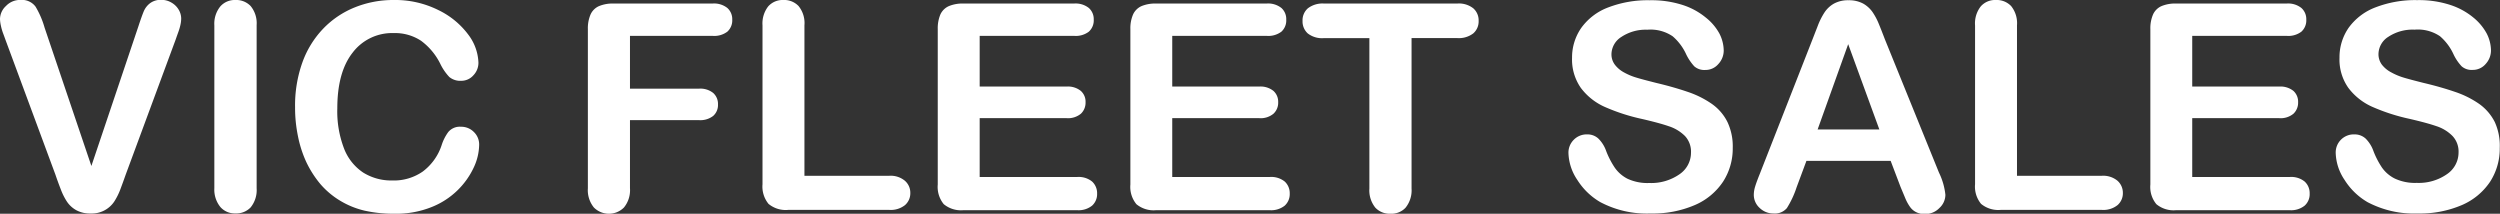
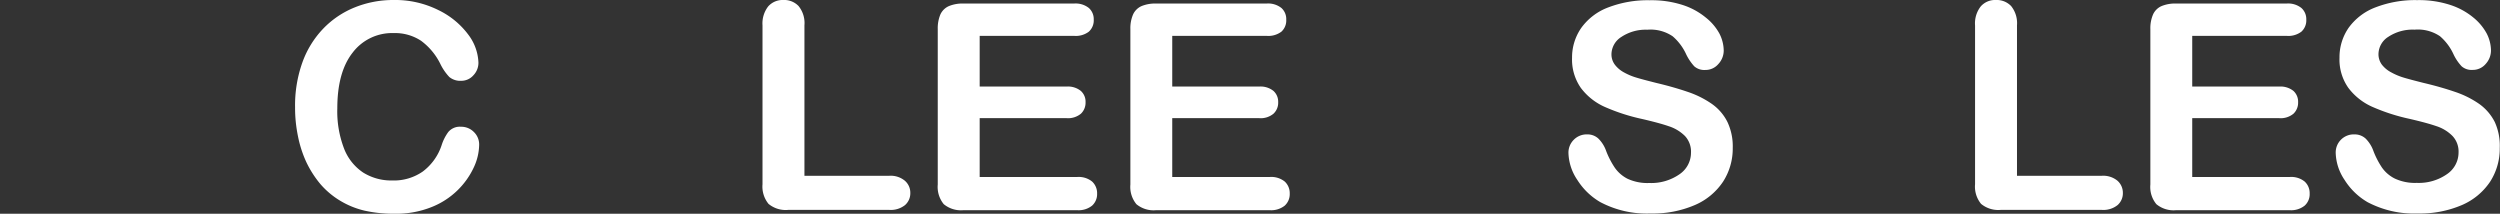
<svg xmlns="http://www.w3.org/2000/svg" id="Layer_2" data-name="Layer 2" viewBox="0 0 415.57 35.53">
  <rect x="0" y="0" width="415.57" height="35.53" fill="#333333" stroke="none" />
  <defs>
    <style>.cls-1{fill:#fff;}</style>
  </defs>
-   <path class="cls-1" d="M12.88,9l7.78,23,7.81-23.2c.4-1.22.71-2.07.91-2.54a3.31,3.31,0,0,1,1-1.29,2.91,2.91,0,0,1,1.92-.58A3.17,3.17,0,0,1,34,4.86,3.24,3.24,0,0,1,35.16,6a2.9,2.9,0,0,1,.43,1.49,5.11,5.11,0,0,1-.14,1.11,9.28,9.28,0,0,1-.35,1.17c-.14.39-.28.78-.42,1.19L26.36,33.45c-.3.86-.6,1.68-.89,2.45a10.79,10.79,0,0,1-1,2,4.49,4.49,0,0,1-3.94,2,4.73,4.73,0,0,1-2.38-.55,4.47,4.47,0,0,1-1.57-1.45,10.35,10.35,0,0,1-1-2c-.3-.77-.6-1.58-.89-2.44L6.44,11.19c-.15-.41-.29-.81-.44-1.2a8.87,8.87,0,0,1-.37-1.26,5.69,5.69,0,0,1-.16-1.15,3,3,0,0,1,1-2.18,3.21,3.21,0,0,1,2.41-1A2.83,2.83,0,0,1,11.37,5.5,14.5,14.5,0,0,1,12.88,9Z" transform="translate(-5.47 -4.41)" />
-   <path class="cls-1" d="M41.1,35.7V8.63a4.56,4.56,0,0,1,1-3.16,3.19,3.19,0,0,1,2.48-1.06,3.32,3.32,0,0,1,2.55,1,4.49,4.49,0,0,1,1,3.17V35.7a4.56,4.56,0,0,1-1,3.19,3.32,3.32,0,0,1-2.55,1,3.19,3.19,0,0,1-2.47-1.06A4.57,4.57,0,0,1,41.1,35.7Z" transform="translate(-5.47 -4.41)" />
  <path class="cls-1" d="M85.12,28.51a9.18,9.18,0,0,1-.81,3.55,13,13,0,0,1-7,6.73,15.82,15.82,0,0,1-6.28,1.15,22.12,22.12,0,0,1-4.94-.51,14.06,14.06,0,0,1-4-1.61A13.54,13.54,0,0,1,58.72,35a17.22,17.22,0,0,1-2.32-3.62A18.91,18.91,0,0,1,55,27.05a23.24,23.24,0,0,1-.48-4.82,21.25,21.25,0,0,1,1.21-7.43,15.84,15.84,0,0,1,3.46-5.62,15.05,15.05,0,0,1,5.27-3.55,17.13,17.13,0,0,1,6.45-1.22,16.06,16.06,0,0,1,7.42,1.67,13.47,13.47,0,0,1,5,4.11A8.16,8.16,0,0,1,85,14.82a3,3,0,0,1-.84,2.11,2.66,2.66,0,0,1-2,.91,2.85,2.85,0,0,1-2-.63A8.73,8.73,0,0,1,78.65,15a10.58,10.58,0,0,0-3.2-3.82,7.86,7.86,0,0,0-4.54-1.27,8.23,8.23,0,0,0-6.83,3.26c-1.7,2.17-2.54,5.26-2.54,9.26a17.24,17.24,0,0,0,1.12,6.67,8.43,8.43,0,0,0,3.19,4,8.82,8.82,0,0,0,4.83,1.31,8.4,8.4,0,0,0,5.07-1.49,9,9,0,0,0,3.13-4.37A7.47,7.47,0,0,1,80,26.34a2.5,2.5,0,0,1,2.11-.86,2.93,2.93,0,0,1,2.13.87A2.88,2.88,0,0,1,85.12,28.51Z" transform="translate(-5.47 -4.41)" />
-   <path class="cls-1" d="M123.9,10.37H110.19v8.78h11.46a3.4,3.4,0,0,1,2.38.72,2.44,2.44,0,0,1,.79,1.91,2.41,2.41,0,0,1-.8,1.9,3.48,3.48,0,0,1-2.37.7H110.19V35.7a4.54,4.54,0,0,1-1,3.2,3.52,3.52,0,0,1-5,0,4.56,4.56,0,0,1-1-3.19V9.26a5.77,5.77,0,0,1,.45-2.45,2.75,2.75,0,0,1,1.39-1.38A5.88,5.88,0,0,1,107.5,5h16.4a3.55,3.55,0,0,1,2.48.74,2.48,2.48,0,0,1,.81,1.93,2.53,2.53,0,0,1-.81,2A3.6,3.6,0,0,1,123.9,10.37Z" transform="translate(-5.47 -4.41)" />
  <path class="cls-1" d="M139.19,8.63v25h14.1a3.69,3.69,0,0,1,2.59.82,2.64,2.64,0,0,1,.91,2.06,2.6,2.6,0,0,1-.89,2,3.81,3.81,0,0,1-2.61.79h-16.8a4.46,4.46,0,0,1-3.27-1,4.53,4.53,0,0,1-1-3.26V8.63a4.61,4.61,0,0,1,.95-3.16,3.2,3.2,0,0,1,2.5-1.06,3.3,3.3,0,0,1,2.54,1A4.49,4.49,0,0,1,139.19,8.63Z" transform="translate(-5.47 -4.41)" />
  <path class="cls-1" d="M184,10.37H168.32V18.8h14.44a3.39,3.39,0,0,1,2.37.72,2.39,2.39,0,0,1,.79,1.88,2.52,2.52,0,0,1-.77,1.91,3.34,3.34,0,0,1-2.39.74H168.32v9.78h16.22a3.53,3.53,0,0,1,2.47.76,2.63,2.63,0,0,1,.83,2,2.58,2.58,0,0,1-.83,2,3.58,3.58,0,0,1-2.47.76H165.62a4.49,4.49,0,0,1-3.27-1,4.52,4.52,0,0,1-1-3.26V9.26a5.93,5.93,0,0,1,.44-2.45,2.77,2.77,0,0,1,1.4-1.38A5.83,5.83,0,0,1,165.62,5H184a3.53,3.53,0,0,1,2.47.74,2.48,2.48,0,0,1,.81,1.93,2.53,2.53,0,0,1-.81,2A3.57,3.57,0,0,1,184,10.37Z" transform="translate(-5.47 -4.41)" />
  <path class="cls-1" d="M216,10.37H200.33V18.8h14.44a3.42,3.42,0,0,1,2.38.72,2.42,2.42,0,0,1,.79,1.88,2.49,2.49,0,0,1-.78,1.91,3.31,3.31,0,0,1-2.39.74H200.33v9.78h16.22a3.56,3.56,0,0,1,2.48.76,2.63,2.63,0,0,1,.83,2,2.58,2.58,0,0,1-.83,2,3.61,3.61,0,0,1-2.48.76H197.64a4.46,4.46,0,0,1-3.27-1,4.53,4.53,0,0,1-1-3.26V9.26a5.77,5.77,0,0,1,.45-2.45,2.79,2.79,0,0,1,1.39-1.38A5.88,5.88,0,0,1,197.64,5H216a3.55,3.55,0,0,1,2.48.74,2.47,2.47,0,0,1,.8,1.93,2.52,2.52,0,0,1-.8,2A3.6,3.6,0,0,1,216,10.37Z" transform="translate(-5.47 -4.41)" />
-   <path class="cls-1" d="M247.7,10.74h-7.59v25a4.59,4.59,0,0,1-1,3.2,3.21,3.21,0,0,1-2.49,1,3.28,3.28,0,0,1-2.52-1,4.56,4.56,0,0,1-1-3.19v-25h-7.59a3.87,3.87,0,0,1-2.65-.78,2.68,2.68,0,0,1-.87-2.08,2.64,2.64,0,0,1,.9-2.11A4,4,0,0,1,225.58,5H247.7a3.83,3.83,0,0,1,2.68.8,2.65,2.65,0,0,1,.88,2.08,2.63,2.63,0,0,1-.89,2.08A3.94,3.94,0,0,1,247.7,10.74Z" transform="translate(-5.47 -4.41)" />
  <path class="cls-1" d="M293.5,29a10.14,10.14,0,0,1-1.61,5.61,10.68,10.68,0,0,1-4.7,3.89,17.69,17.69,0,0,1-7.33,1.4A16.51,16.51,0,0,1,271.47,38a11.12,11.12,0,0,1-3.81-3.69,8.38,8.38,0,0,1-1.47-4.49,3,3,0,0,1,.88-2.17,3,3,0,0,1,2.24-.9,2.65,2.65,0,0,1,1.86.7,5.43,5.43,0,0,1,1.3,2.09,13.91,13.91,0,0,0,1.42,2.74A5.79,5.79,0,0,0,276,34.12a7.87,7.87,0,0,0,3.63.71,8.22,8.22,0,0,0,5-1.44,4.33,4.33,0,0,0,1.93-3.6,3.8,3.8,0,0,0-1-2.77,6.74,6.74,0,0,0-2.7-1.63c-1.1-.38-2.57-.77-4.42-1.2a32.12,32.12,0,0,1-6.19-2,10.07,10.07,0,0,1-4-3.17,8.23,8.23,0,0,1-1.46-5,8.57,8.57,0,0,1,1.55-5,9.73,9.73,0,0,1,4.47-3.38,18.33,18.33,0,0,1,6.89-1.19,16.9,16.9,0,0,1,5.48.79,11.65,11.65,0,0,1,3.83,2.08A8.71,8.71,0,0,1,291.29,10,6.34,6.34,0,0,1,292,12.8a3.27,3.27,0,0,1-.88,2.24,2.8,2.8,0,0,1-2.19,1,2.53,2.53,0,0,1-1.82-.6,8.31,8.31,0,0,1-1.35-2,8.73,8.73,0,0,0-2.25-3,6.55,6.55,0,0,0-4.22-1.09A7.28,7.28,0,0,0,275,10.54a3.46,3.46,0,0,0-1.66,2.85,2.85,2.85,0,0,0,.57,1.78,4.73,4.73,0,0,0,1.54,1.29,10.13,10.13,0,0,0,2,.84c.67.21,1.78.5,3.32.89q2.91.69,5.27,1.5a15.73,15.73,0,0,1,4,2,8.07,8.07,0,0,1,2.58,3A9.47,9.47,0,0,1,293.5,29Z" transform="translate(-5.47 -4.41)" />
-   <path class="cls-1" d="M321.39,35.47l-1.64-4.32h-14l-1.64,4.41A15.47,15.47,0,0,1,302.5,39a2.63,2.63,0,0,1-2.23.9A3.27,3.27,0,0,1,298,39a2.94,2.94,0,0,1-1-2.18,4.73,4.73,0,0,1,.24-1.45c.15-.5.41-1.2.77-2.09L306.74,11l.9-2.31a11.64,11.64,0,0,1,1.13-2.24A4.63,4.63,0,0,1,310.34,5a4.89,4.89,0,0,1,2.4-.55,5,5,0,0,1,2.43.55,4.77,4.77,0,0,1,1.57,1.42,10.38,10.38,0,0,1,1,1.86c.28.67.63,1.56,1.05,2.66l9,22.18a11,11,0,0,1,1.06,3.68,3,3,0,0,1-1,2.19,3.27,3.27,0,0,1-2.4,1,3.06,3.06,0,0,1-1.41-.29,2.73,2.73,0,0,1-1-.8,7.25,7.25,0,0,1-.86-1.54C321.87,36.61,321.61,36,321.39,35.47Zm-13.78-9.54h10.26l-5.18-14.18Z" transform="translate(-5.47 -4.41)" />
  <path class="cls-1" d="M340.75,8.63v25h14.11a3.71,3.71,0,0,1,2.59.82,2.67,2.67,0,0,1,.9,2.06,2.6,2.6,0,0,1-.89,2,3.78,3.78,0,0,1-2.6.79H338.05a4.49,4.49,0,0,1-3.27-1,4.52,4.52,0,0,1-1-3.26V8.63a4.56,4.56,0,0,1,.95-3.16,3.16,3.16,0,0,1,2.49-1.06,3.32,3.32,0,0,1,2.55,1A4.54,4.54,0,0,1,340.75,8.63Z" transform="translate(-5.47 -4.41)" />
  <path class="cls-1" d="M385.56,10.37H369.88V18.8h14.44a3.44,3.44,0,0,1,2.38.72,2.42,2.42,0,0,1,.78,1.88,2.52,2.52,0,0,1-.77,1.91,3.32,3.32,0,0,1-2.39.74H369.88v9.78H386.1a3.53,3.53,0,0,1,2.47.76,2.6,2.6,0,0,1,.83,2,2.55,2.55,0,0,1-.83,2,3.58,3.58,0,0,1-2.47.76H367.19a4.46,4.46,0,0,1-3.27-1,4.48,4.48,0,0,1-1-3.26V9.26a5.77,5.77,0,0,1,.45-2.45,2.75,2.75,0,0,1,1.39-1.38A5.84,5.84,0,0,1,367.19,5h18.37a3.53,3.53,0,0,1,2.47.74,2.48,2.48,0,0,1,.81,1.93,2.53,2.53,0,0,1-.81,2A3.57,3.57,0,0,1,385.56,10.37Z" transform="translate(-5.47 -4.41)" />
  <path class="cls-1" d="M421,29a10.13,10.13,0,0,1-1.6,5.61,10.74,10.74,0,0,1-4.7,3.89,17.73,17.73,0,0,1-7.34,1.4A16.54,16.54,0,0,1,399,38a11.09,11.09,0,0,1-3.8-3.69,8.38,8.38,0,0,1-1.47-4.49,3,3,0,0,1,3.12-3.07,2.69,2.69,0,0,1,1.86.7,5.55,5.55,0,0,1,1.3,2.09,13.91,13.91,0,0,0,1.42,2.74,5.75,5.75,0,0,0,2.14,1.82,7.94,7.94,0,0,0,3.64.71,8.17,8.17,0,0,0,5-1.44,4.34,4.34,0,0,0,1.94-3.6A3.77,3.77,0,0,0,413.13,27a6.64,6.64,0,0,0-2.69-1.63c-1.1-.38-2.57-.77-4.42-1.2a32.23,32.23,0,0,1-6.2-2,10.1,10.1,0,0,1-4-3.17,8.16,8.16,0,0,1-1.46-5,8.56,8.56,0,0,1,1.54-5,9.76,9.76,0,0,1,4.48-3.38,18.3,18.3,0,0,1,6.89-1.19,16.84,16.84,0,0,1,5.47.79,11.7,11.7,0,0,1,3.84,2.08A8.85,8.85,0,0,1,418.84,10a6.32,6.32,0,0,1,.7,2.79,3.31,3.31,0,0,1-.87,2.24,2.8,2.8,0,0,1-2.2,1,2.5,2.5,0,0,1-1.81-.6,7.76,7.76,0,0,1-1.35-2,8.73,8.73,0,0,0-2.25-3,6.55,6.55,0,0,0-4.22-1.09,7.32,7.32,0,0,0-4.35,1.18,3.45,3.45,0,0,0-1.65,2.85,2.91,2.91,0,0,0,.56,1.78A4.77,4.77,0,0,0,403,16.46a10.3,10.3,0,0,0,2,.84c.68.21,1.78.5,3.33.89q2.91.69,5.26,1.5a15.8,15.8,0,0,1,4,2,8.26,8.26,0,0,1,2.58,3A9.47,9.47,0,0,1,421,29Z" transform="translate(-5.47 -4.41)" />
</svg>